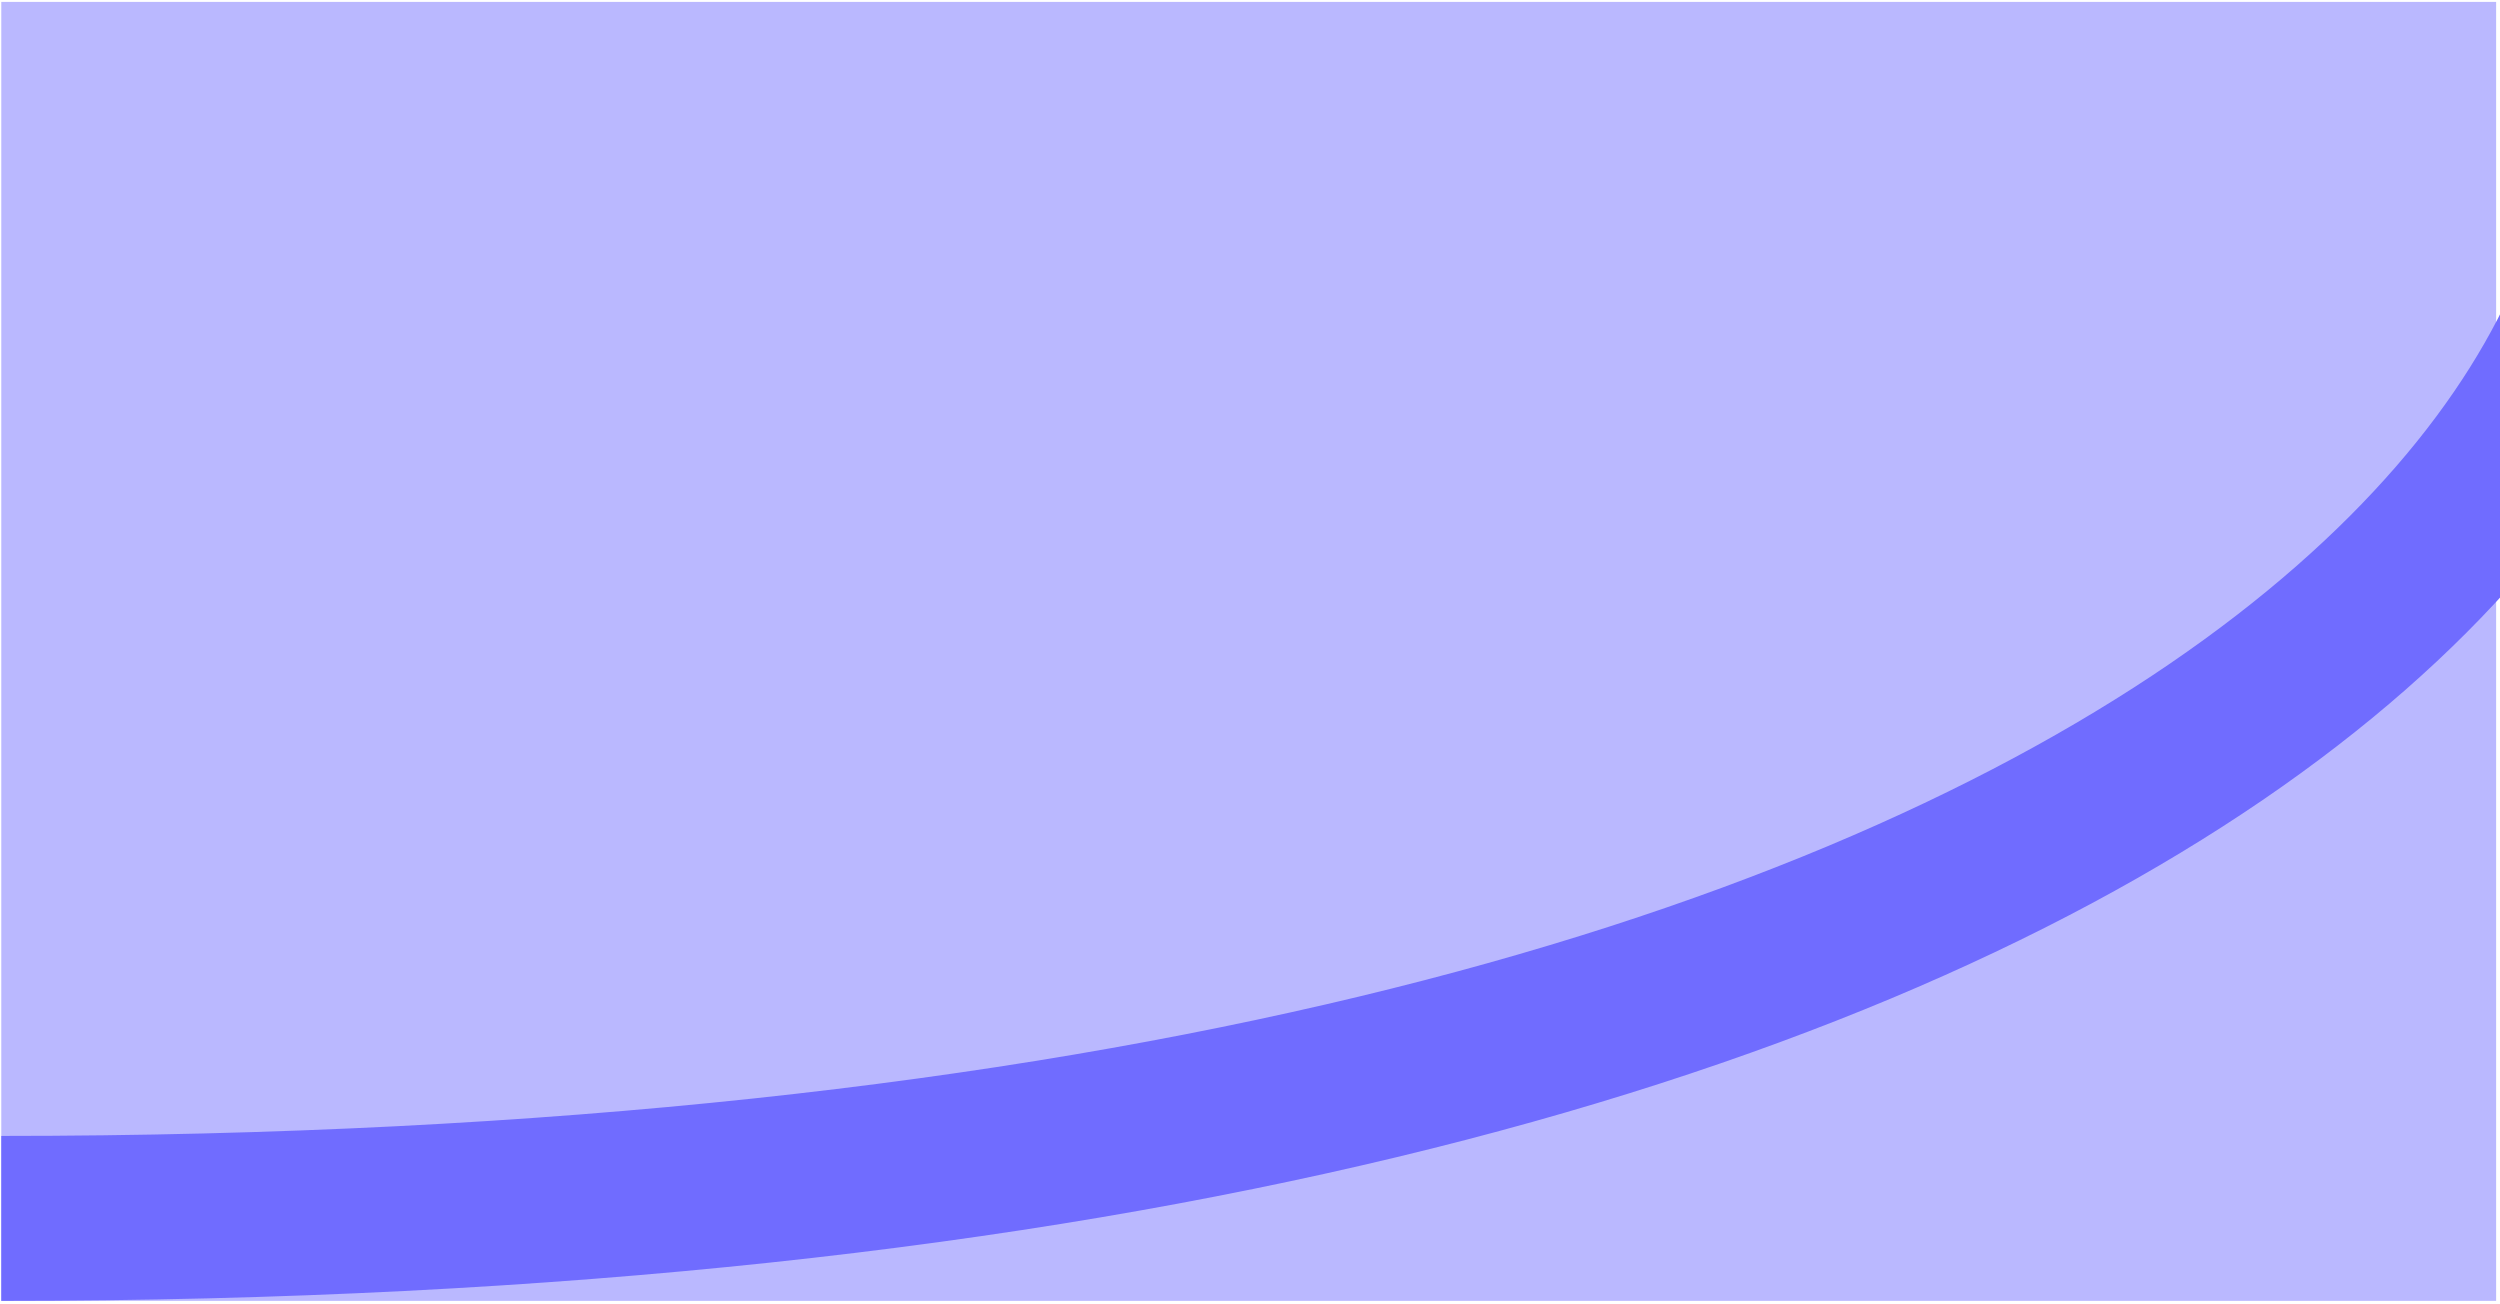
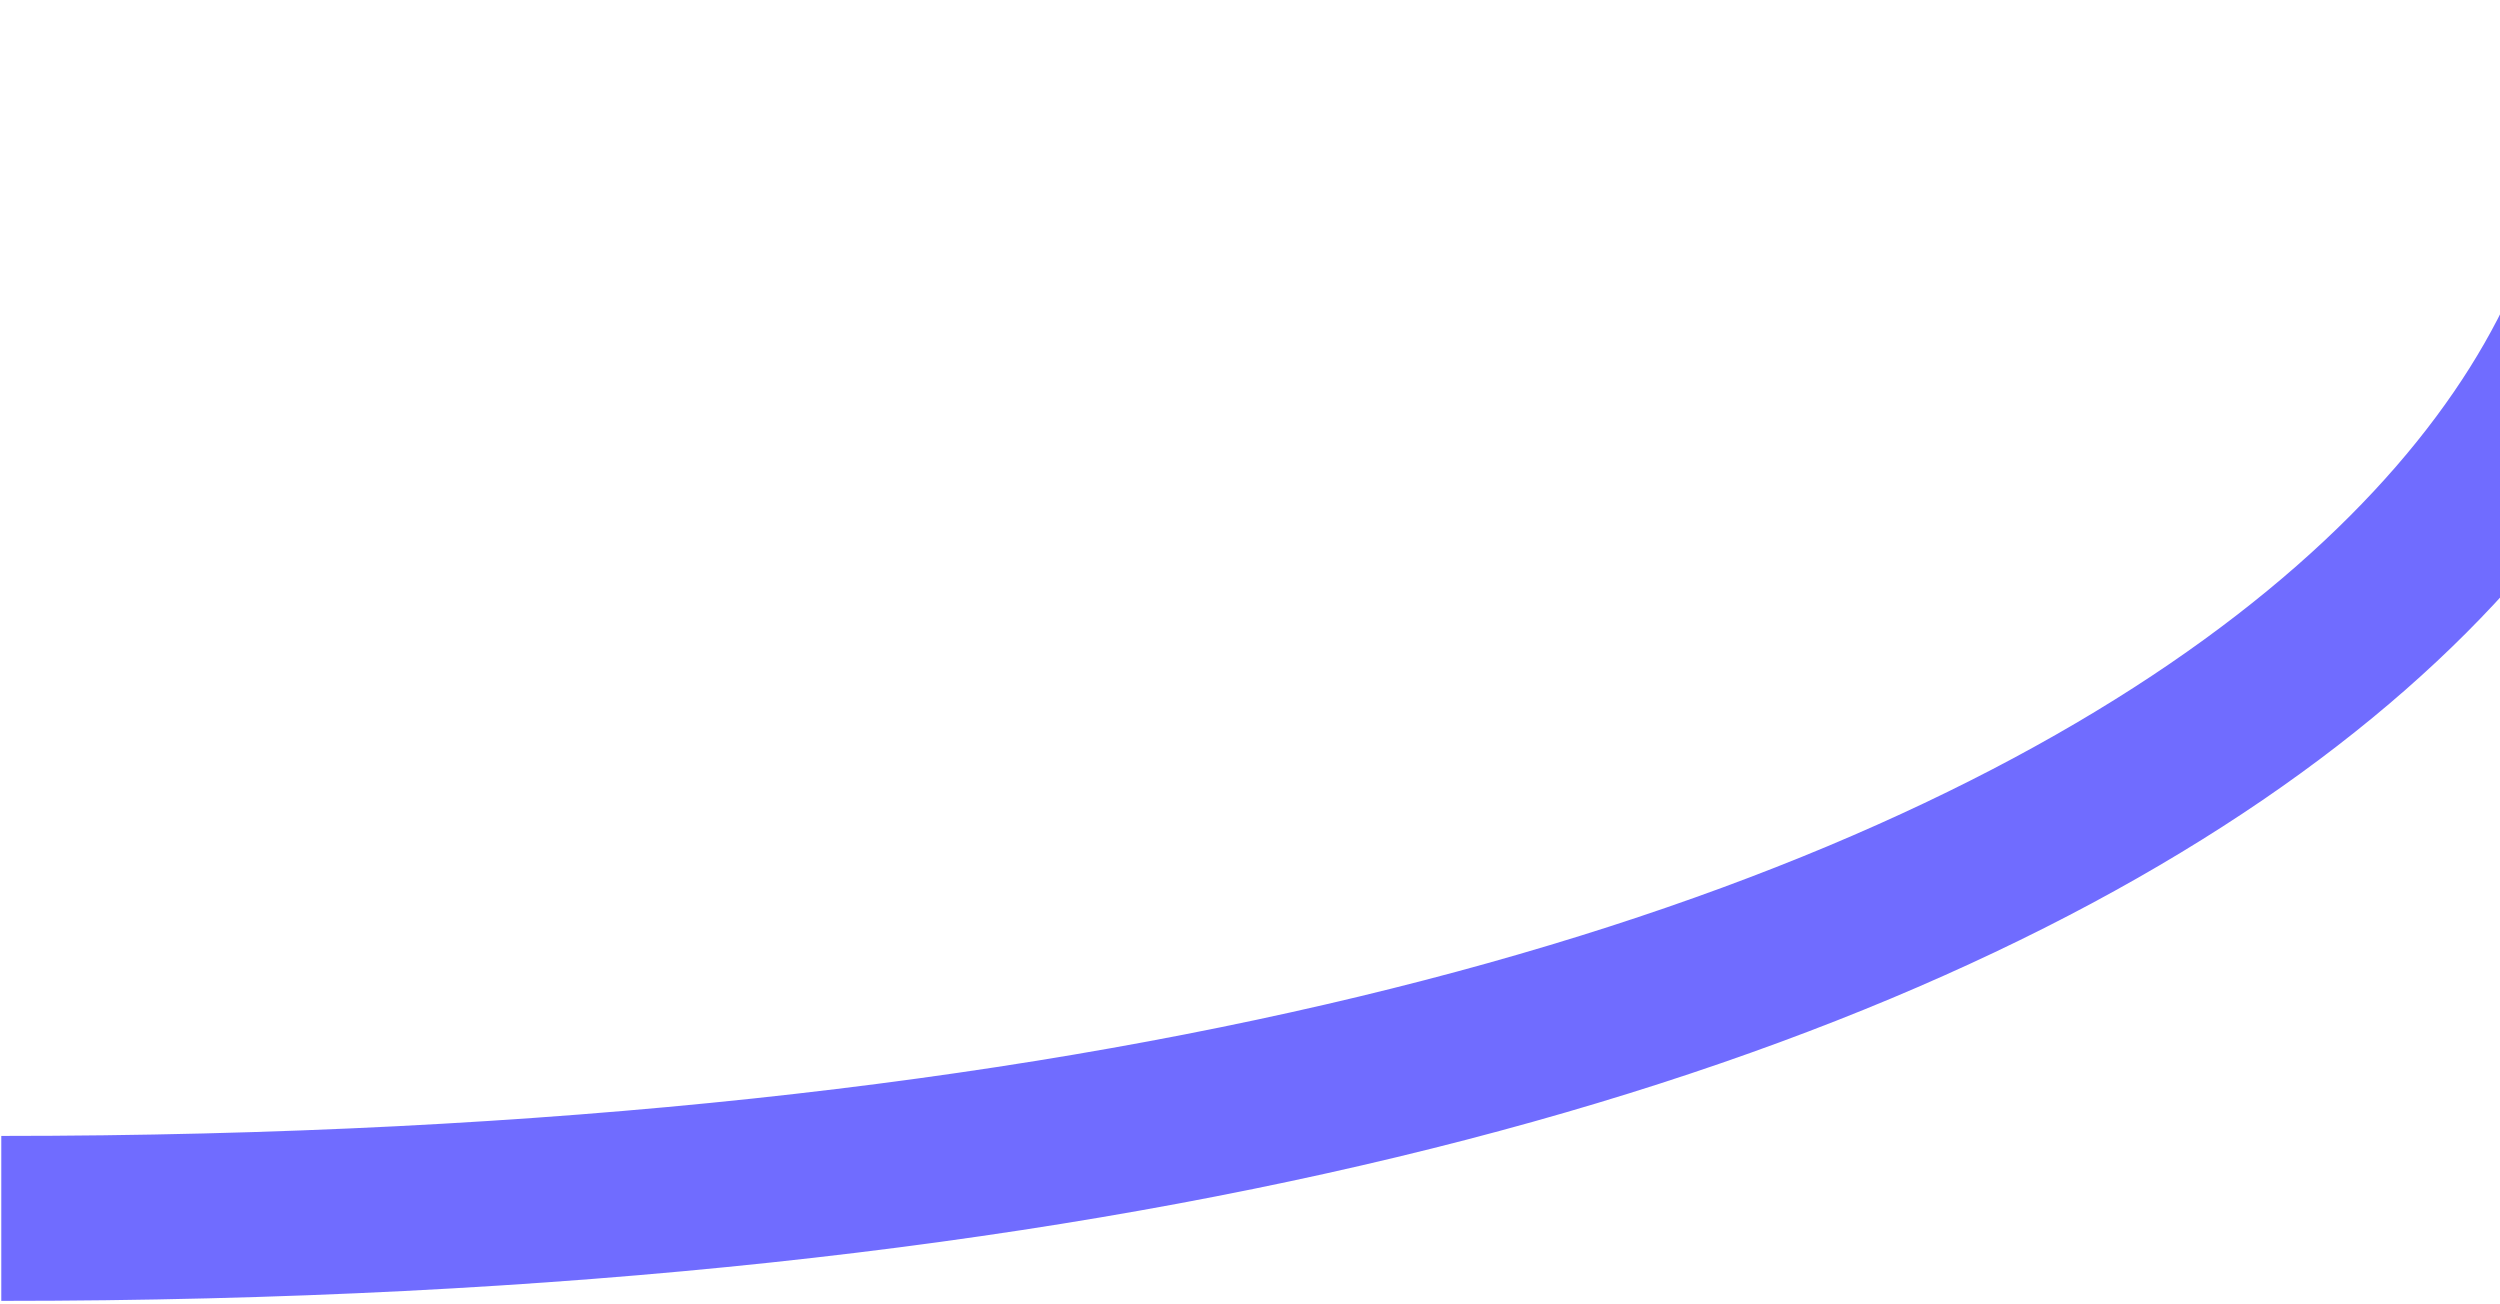
<svg xmlns="http://www.w3.org/2000/svg" viewBox="0 0 485 253" fill="none" preserveAspectRatio="none">
-   <rect x="0.25" y="0.369" width="484" height="252" fill="#BAB8FF" />
  <path d="M0.25 236.369C432.75 236.369 545.749 69.369 503.75 -17.631" stroke="#706CFF" stroke-width="32" />
</svg>